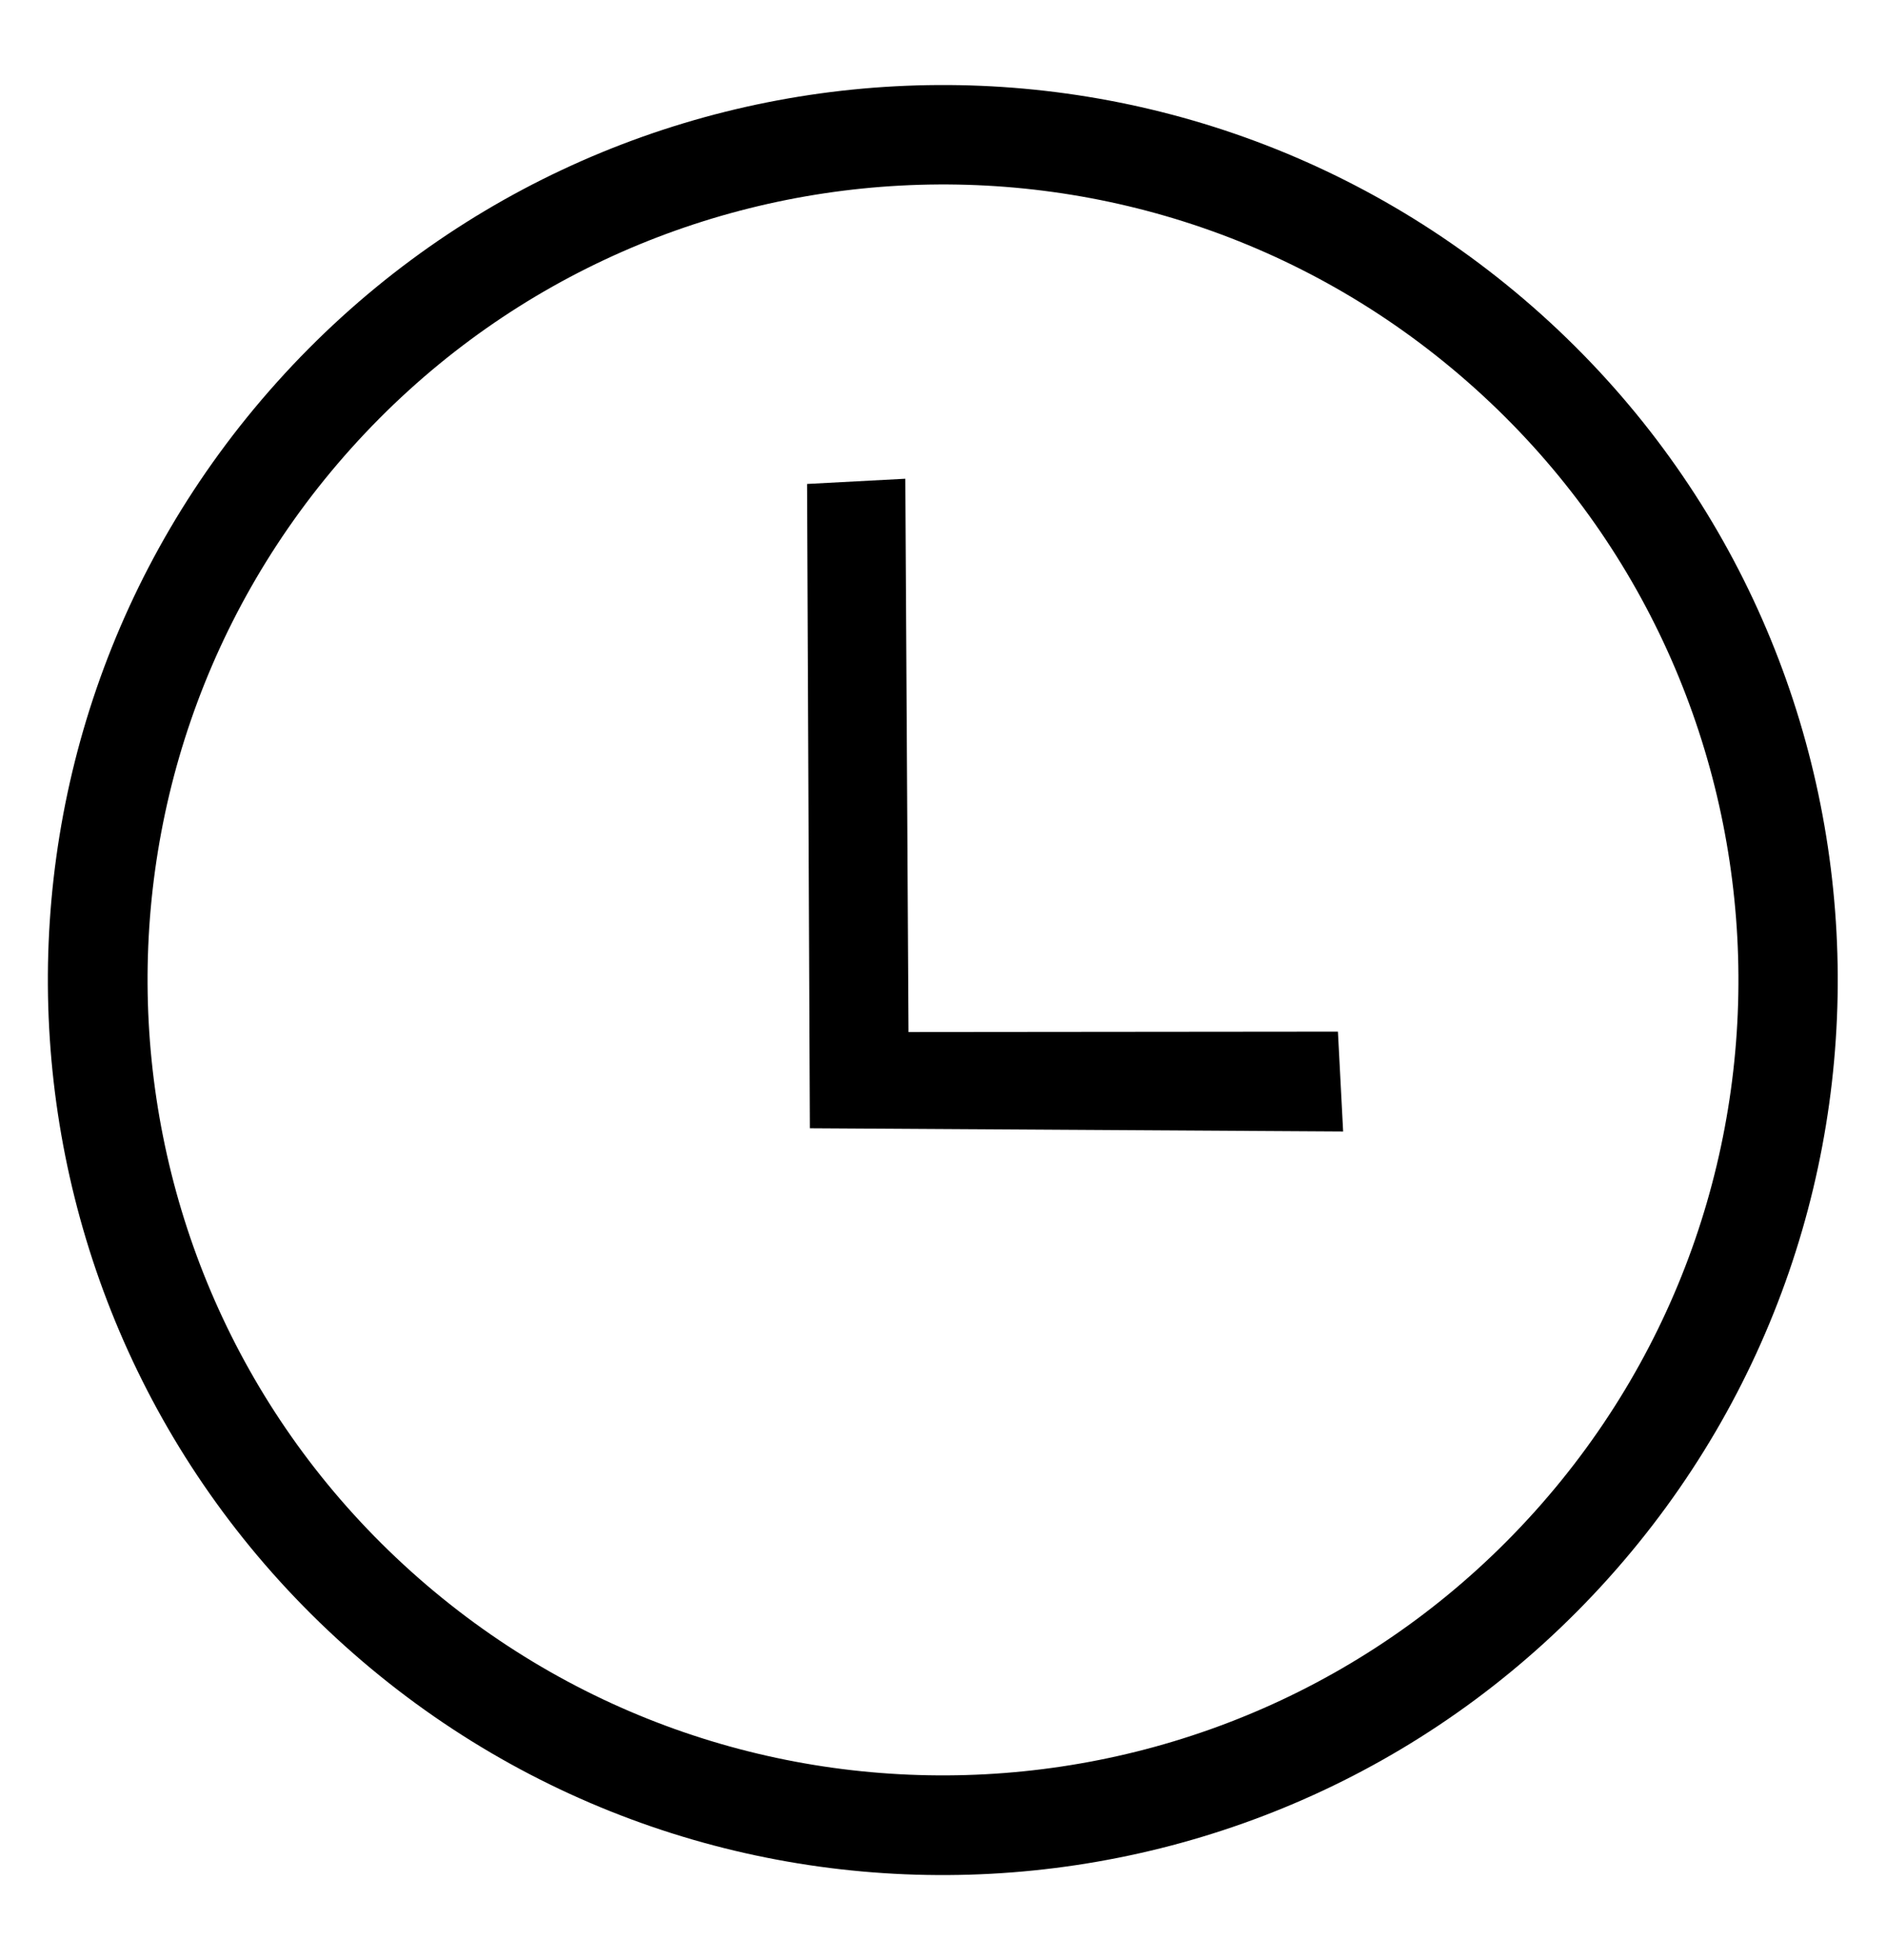
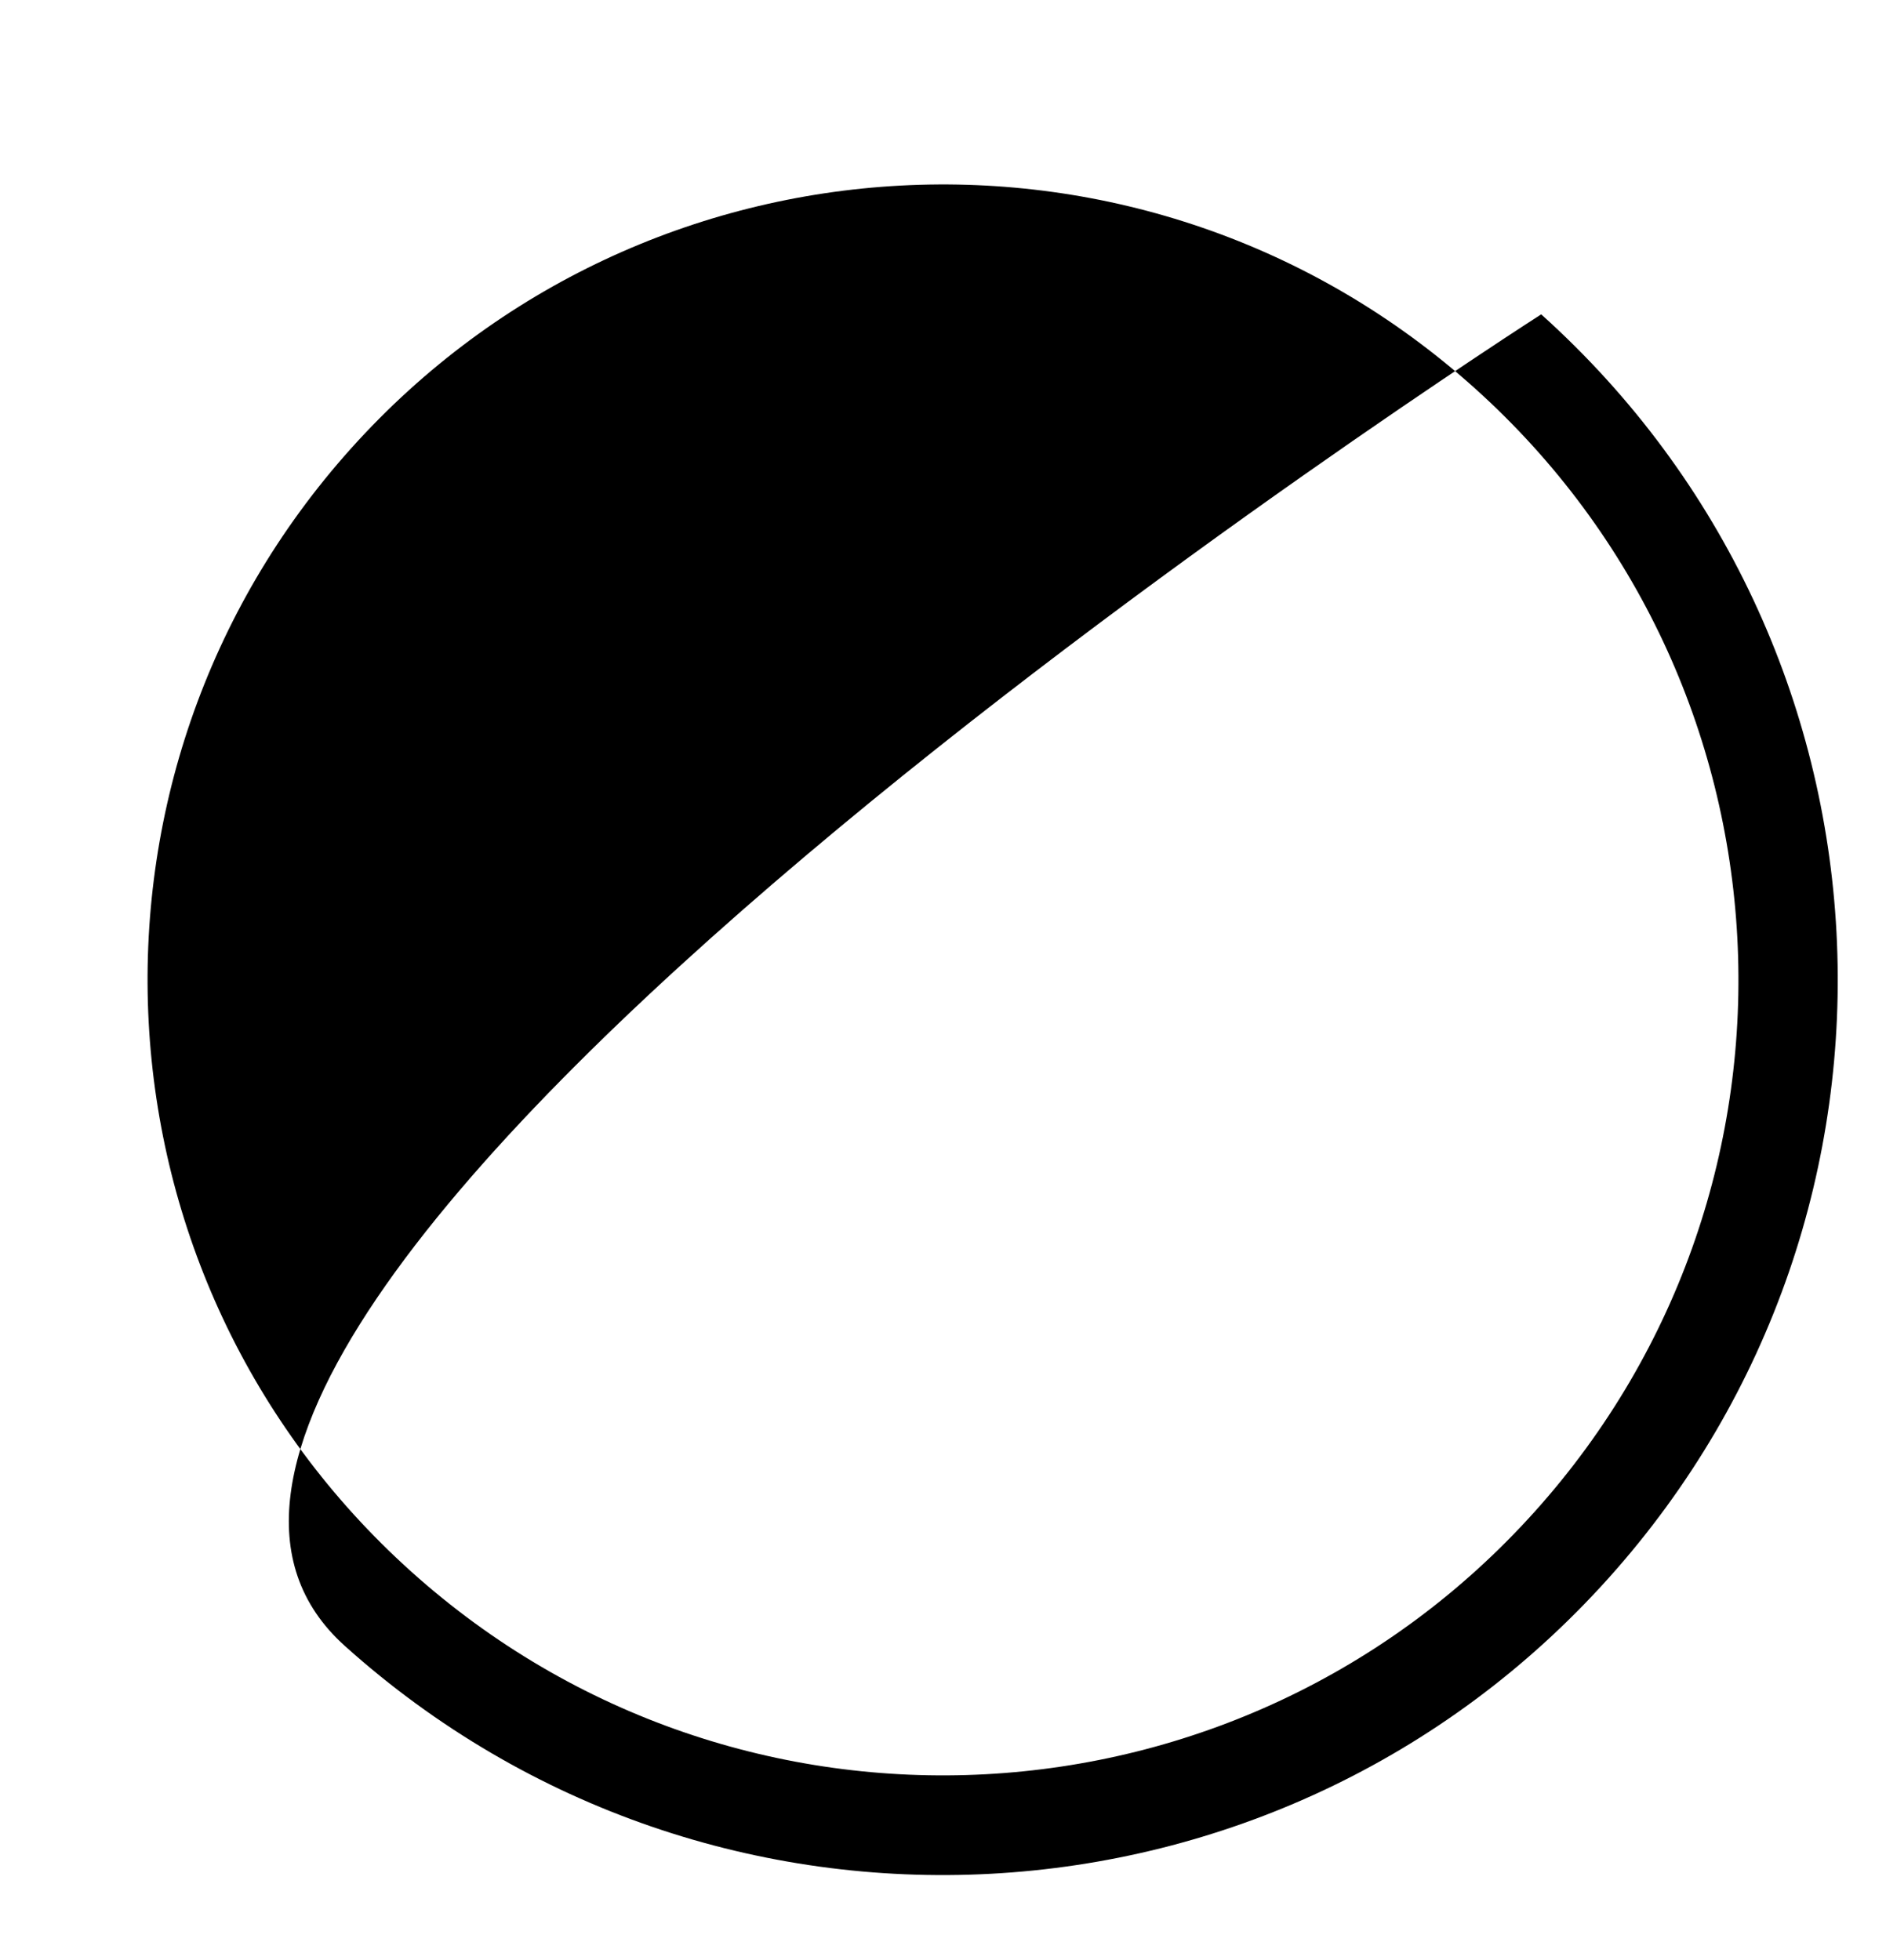
<svg xmlns="http://www.w3.org/2000/svg" version="1.1" id="Camada_1" x="0px" y="0px" viewBox="0 0 470.4 488.9" style="enable-background:new 0 0 470.4 488.9;" xml:space="preserve">
-   <path d="M367.8,96.8c81.5,73.2,88.2,198.7,15,280.2s-198.7,88.2-280.2,15s-88.2-198.7-15-280.2S286.3,23.6,367.8,96.8 M384.4,78.4  C292.6-4,151.5,3.5,69.1,95.3S-5.7,328.1,86,410.5s232.9,74.8,315.2-16.9S476.1,160.8,384.4,78.4z" />
-   <path d="M225.8,119.4l-24.5,1.3l0.7,160.7l133,0.8l-1.3-24.9l-107.1,0.1L225.8,119.4z" />
+   <path d="M367.8,96.8c81.5,73.2,88.2,198.7,15,280.2s-198.7,88.2-280.2,15s-88.2-198.7-15-280.2S286.3,23.6,367.8,96.8 M384.4,78.4  S-5.7,328.1,86,410.5s232.9,74.8,315.2-16.9S476.1,160.8,384.4,78.4z" />
</svg>